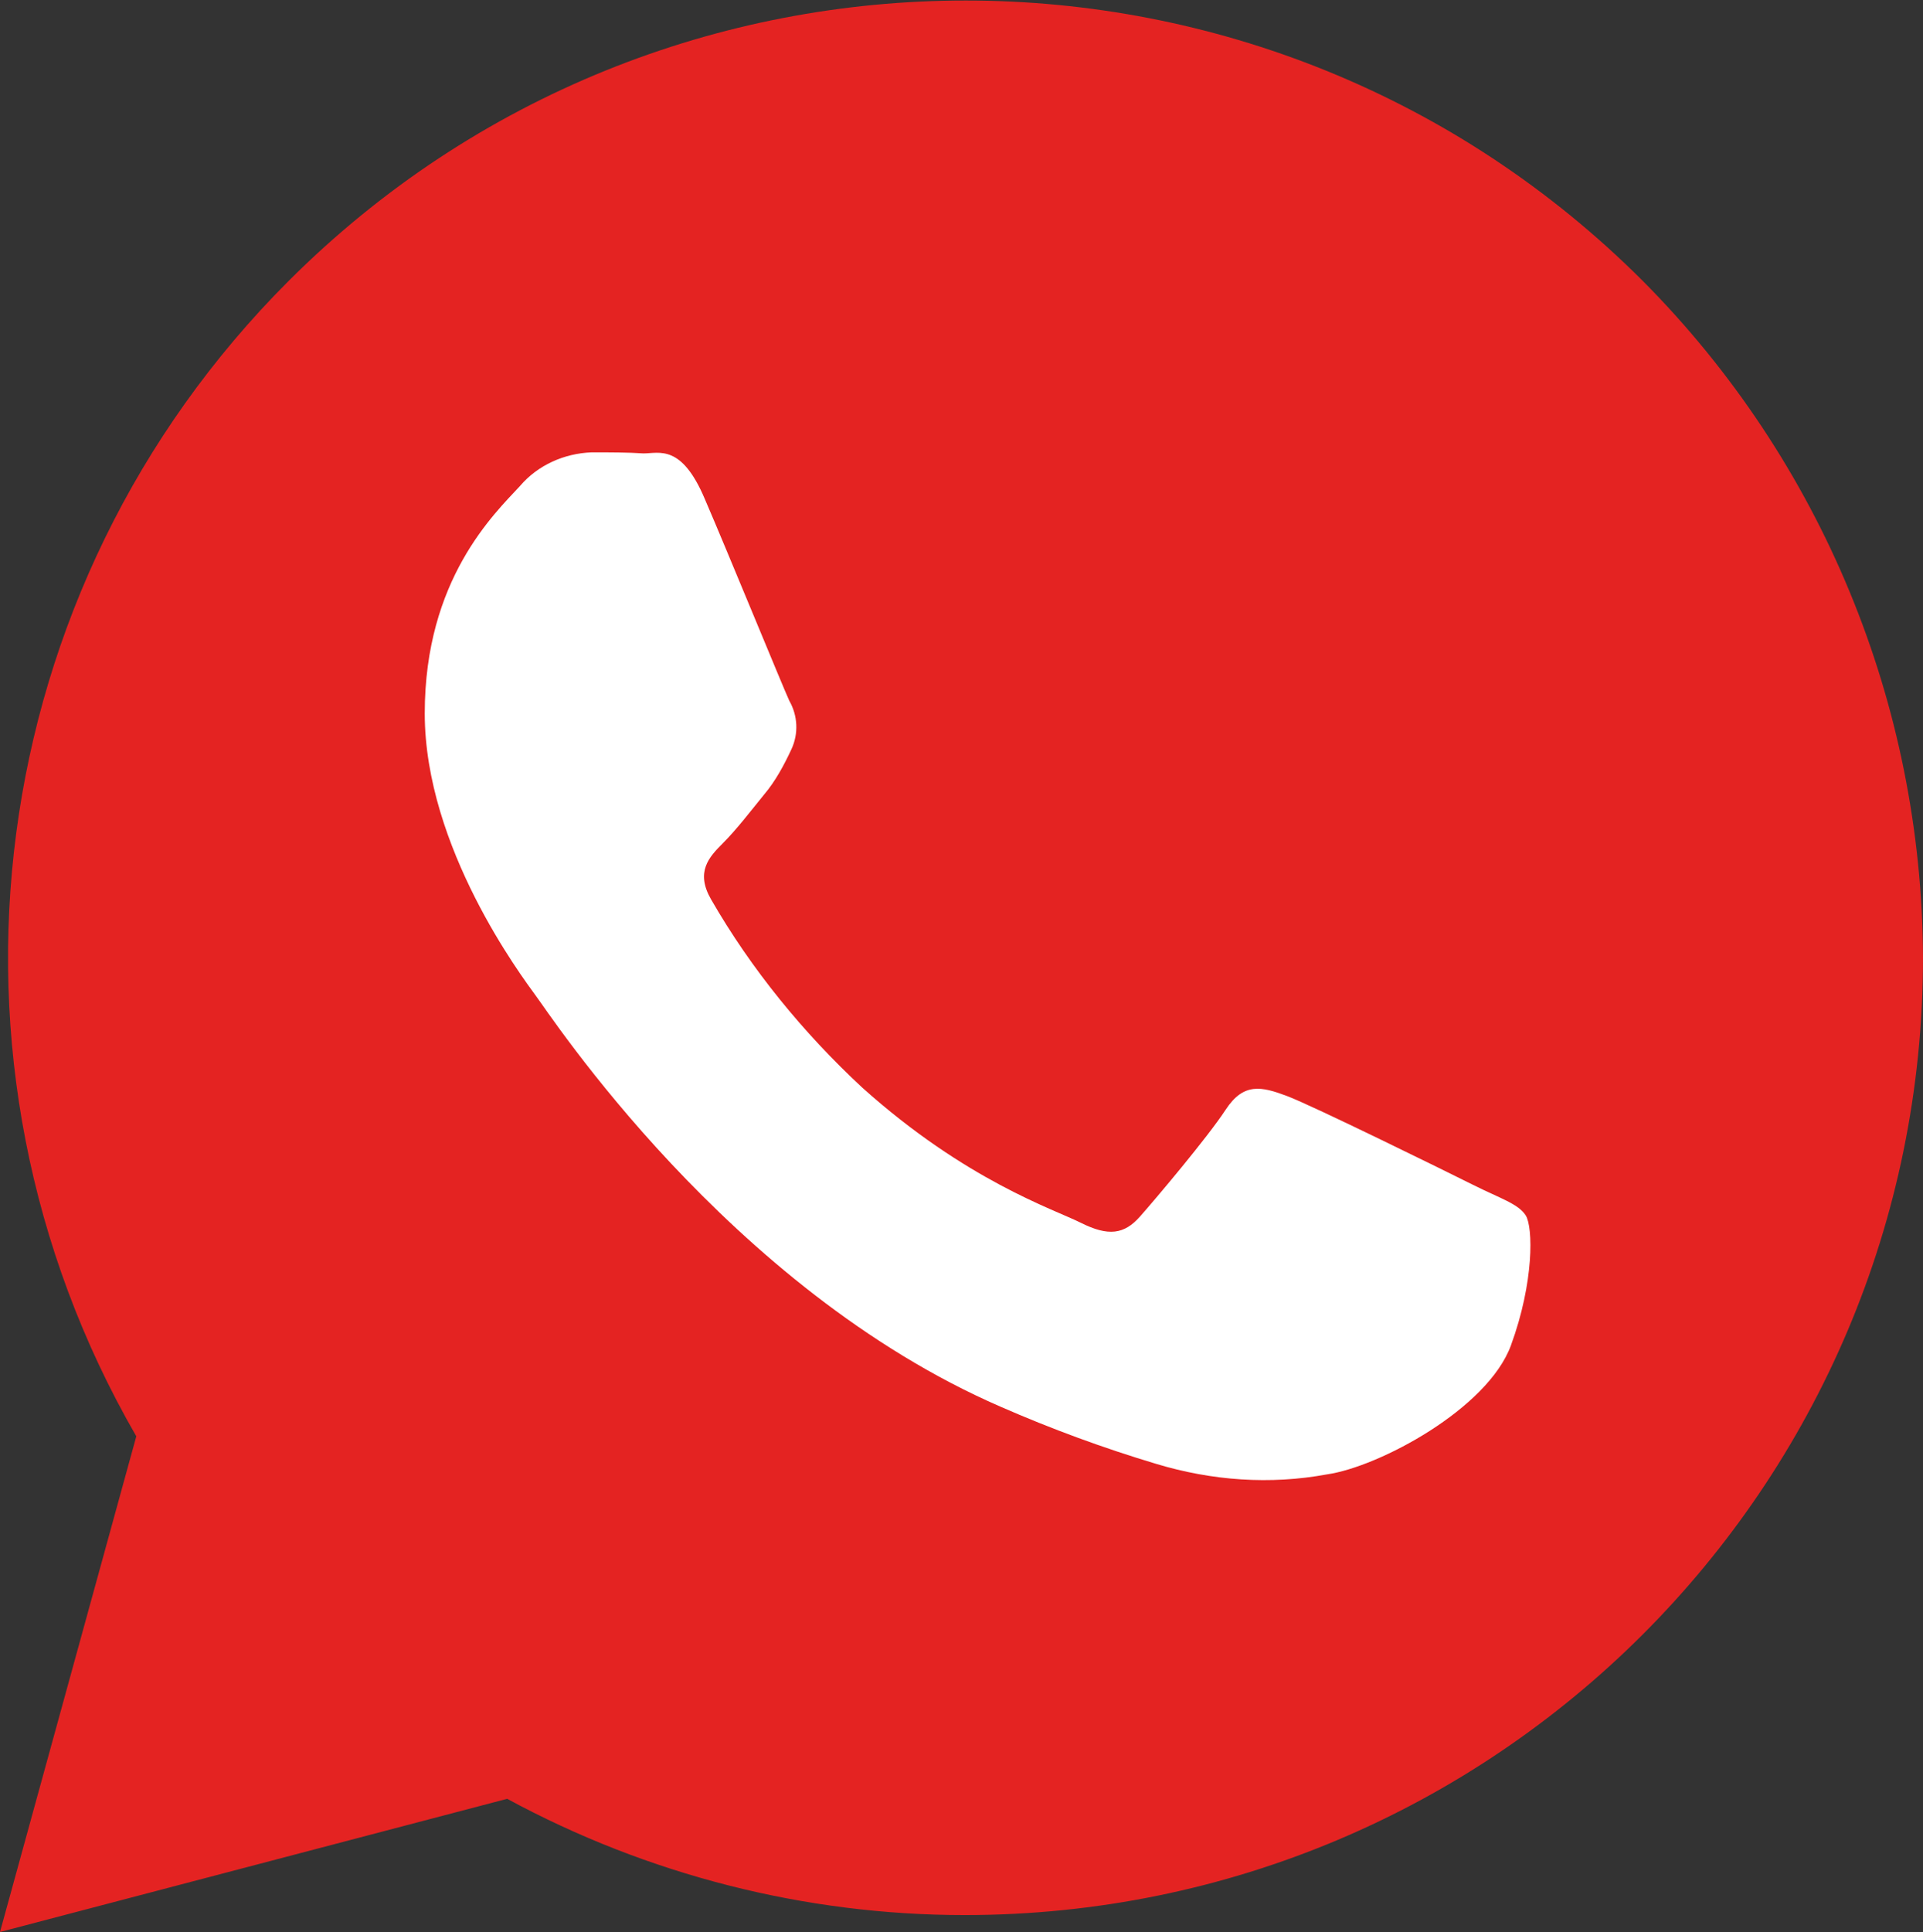
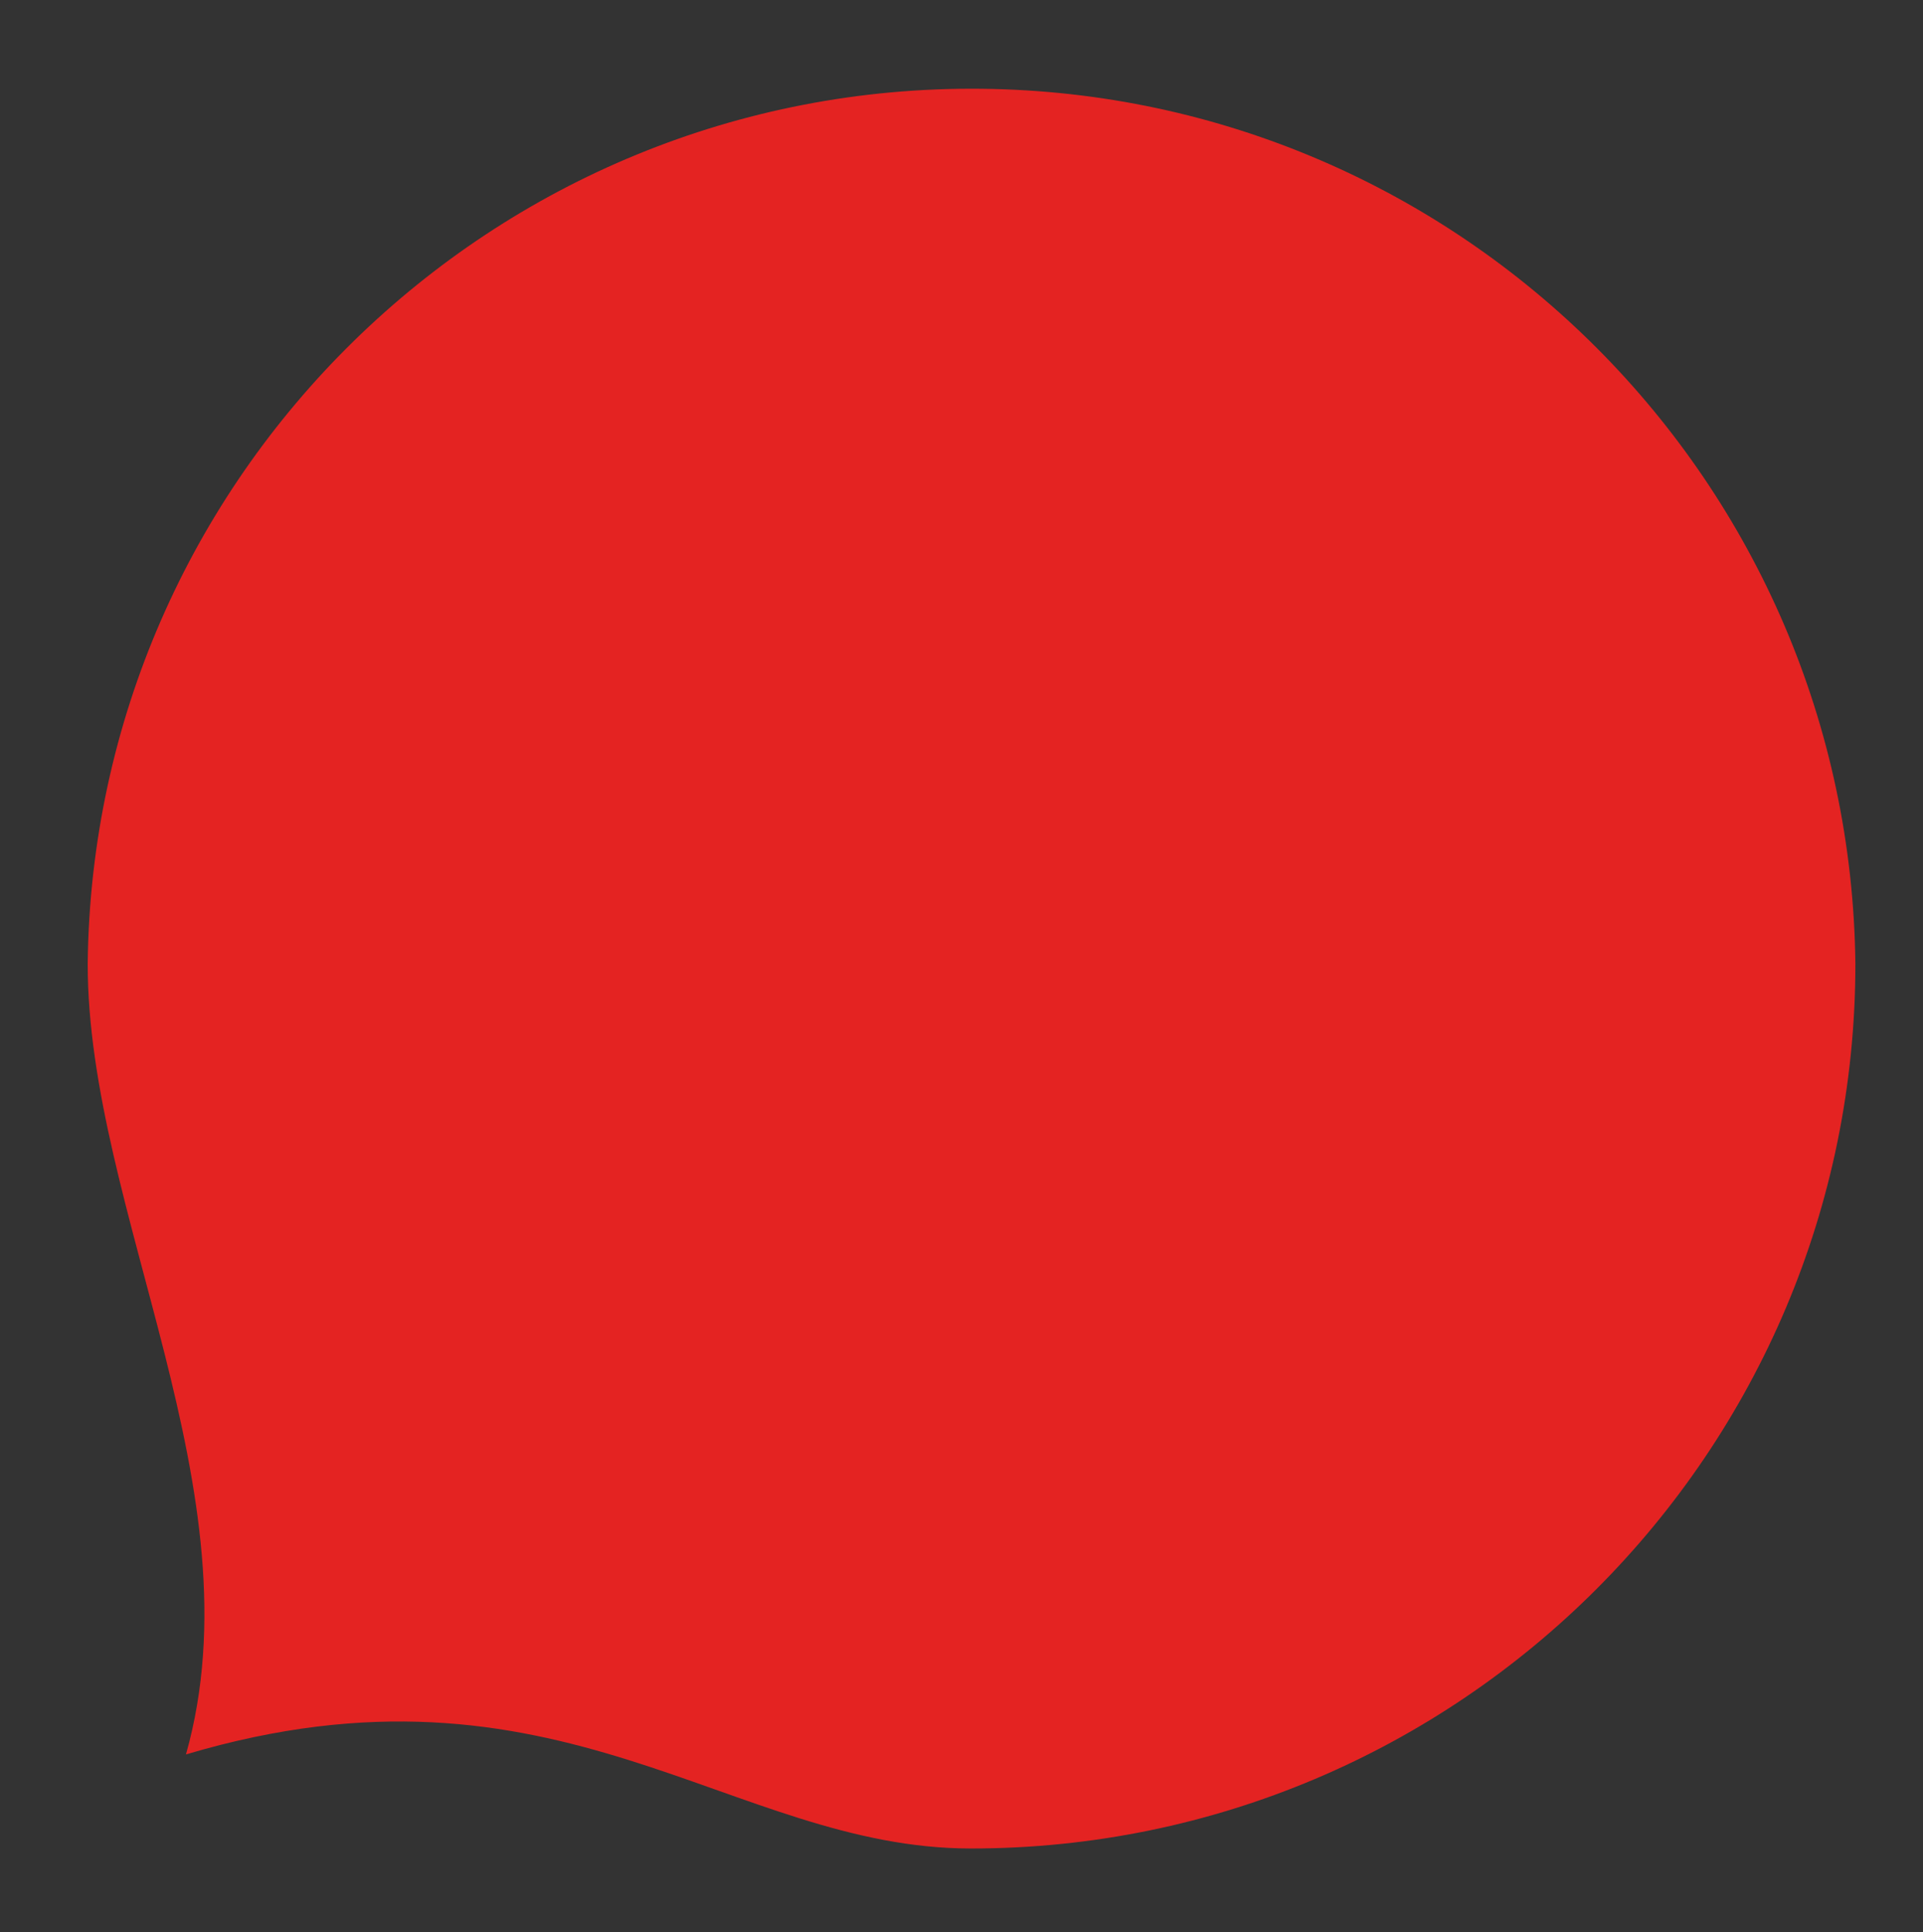
<svg xmlns="http://www.w3.org/2000/svg" version="1.1" id="Layer_1" x="0px" y="0px" viewBox="0 0 182 182.8" style="enable-background:new 0 0 182 182.8;" xml:space="preserve">
  <rect x="0" y="0" width="182" height="182.8" fill="#333333" stroke="none" />
  <style type="text/css">
	.st0{fill:#E42322;}
	.st1{fill:#FFFFFF;}
</style>
  <title>rs-fiche-whatsapp</title>
  <path class="st0" d="M175.6,91.2c0,46.2-37.5,83.7-83.7,83.7l0,0c-22.8,0-39-19.4-74.3-8.9c7-24.8-9.3-51.4-9.3-74.8  C8.8,45,46.7,7.9,92.9,8.4C138.4,8.9,175.1,45.7,175.6,91.2z" />
  <g id="WA_Logo">
-     <path class="st0" d="M155.5,26.6c-35.4-35.4-92.8-35.4-128.2,0c-29,29-34.9,73.8-14.4,109.3L0,182.8l48-12.6   c13.3,7.2,28.2,11,43.3,11l0,0c50.1,0,90.7-40.5,90.7-90.6C181.9,66.6,172.4,43.6,155.5,26.6z M91.4,166L91.4,166   c-13.5,0-26.8-3.6-38.4-10.5l-2.8-1.6l-28.5,7.5l7.6-27.8l-1.8-2.9C5.4,95.4,16,49,51.3,26.8S133,15.3,155.1,50.6   c7.5,12,11.5,25.9,11.5,40.1l0,0C166.6,132.2,132.9,165.9,91.4,166z" />
-   </g>
-   <path class="st1" d="M139.4,112.1c-2.6-1.3-15.2-7.5-17.6-8.4c-2.4-0.9-4.1-1.3-5.8,1.3c-1.7,2.6-6.6,8.4-8.1,10.1s-3,1.9-5.6,0.6  c-2.6-1.3-10.9-4-20.7-12.8c-5.6-5.2-10.5-11.2-14.3-17.8c-1.5-2.6-0.2-4,1.1-5.3c1.3-1.3,2.6-3,3.9-4.6c1.1-1.3,1.9-2.8,2.6-4.3  c0.7-1.5,0.6-3.2-0.2-4.6c-0.6-1.3-5.8-14-8-19.1c-2.2-5.2-4.3-4.3-5.8-4.3c-1.5-0.1-3.2-0.1-4.9-0.1c-2.6,0.1-5.1,1.2-6.8,3.2  c-2.4,2.6-9,8.8-9,21.5s9.2,24.9,10.5,26.7c1.3,1.7,18.2,27.7,44,38.9c4.8,2.1,9.7,3.9,14.7,5.4c5.3,1.6,10.8,2,16.2,1  c4.9-0.7,15.2-6.2,17.4-12.2c2.2-6,2.1-11.2,1.4-12.3S142,113.4,139.4,112.1L139.4,112.1z" />
+     </g>
</svg>